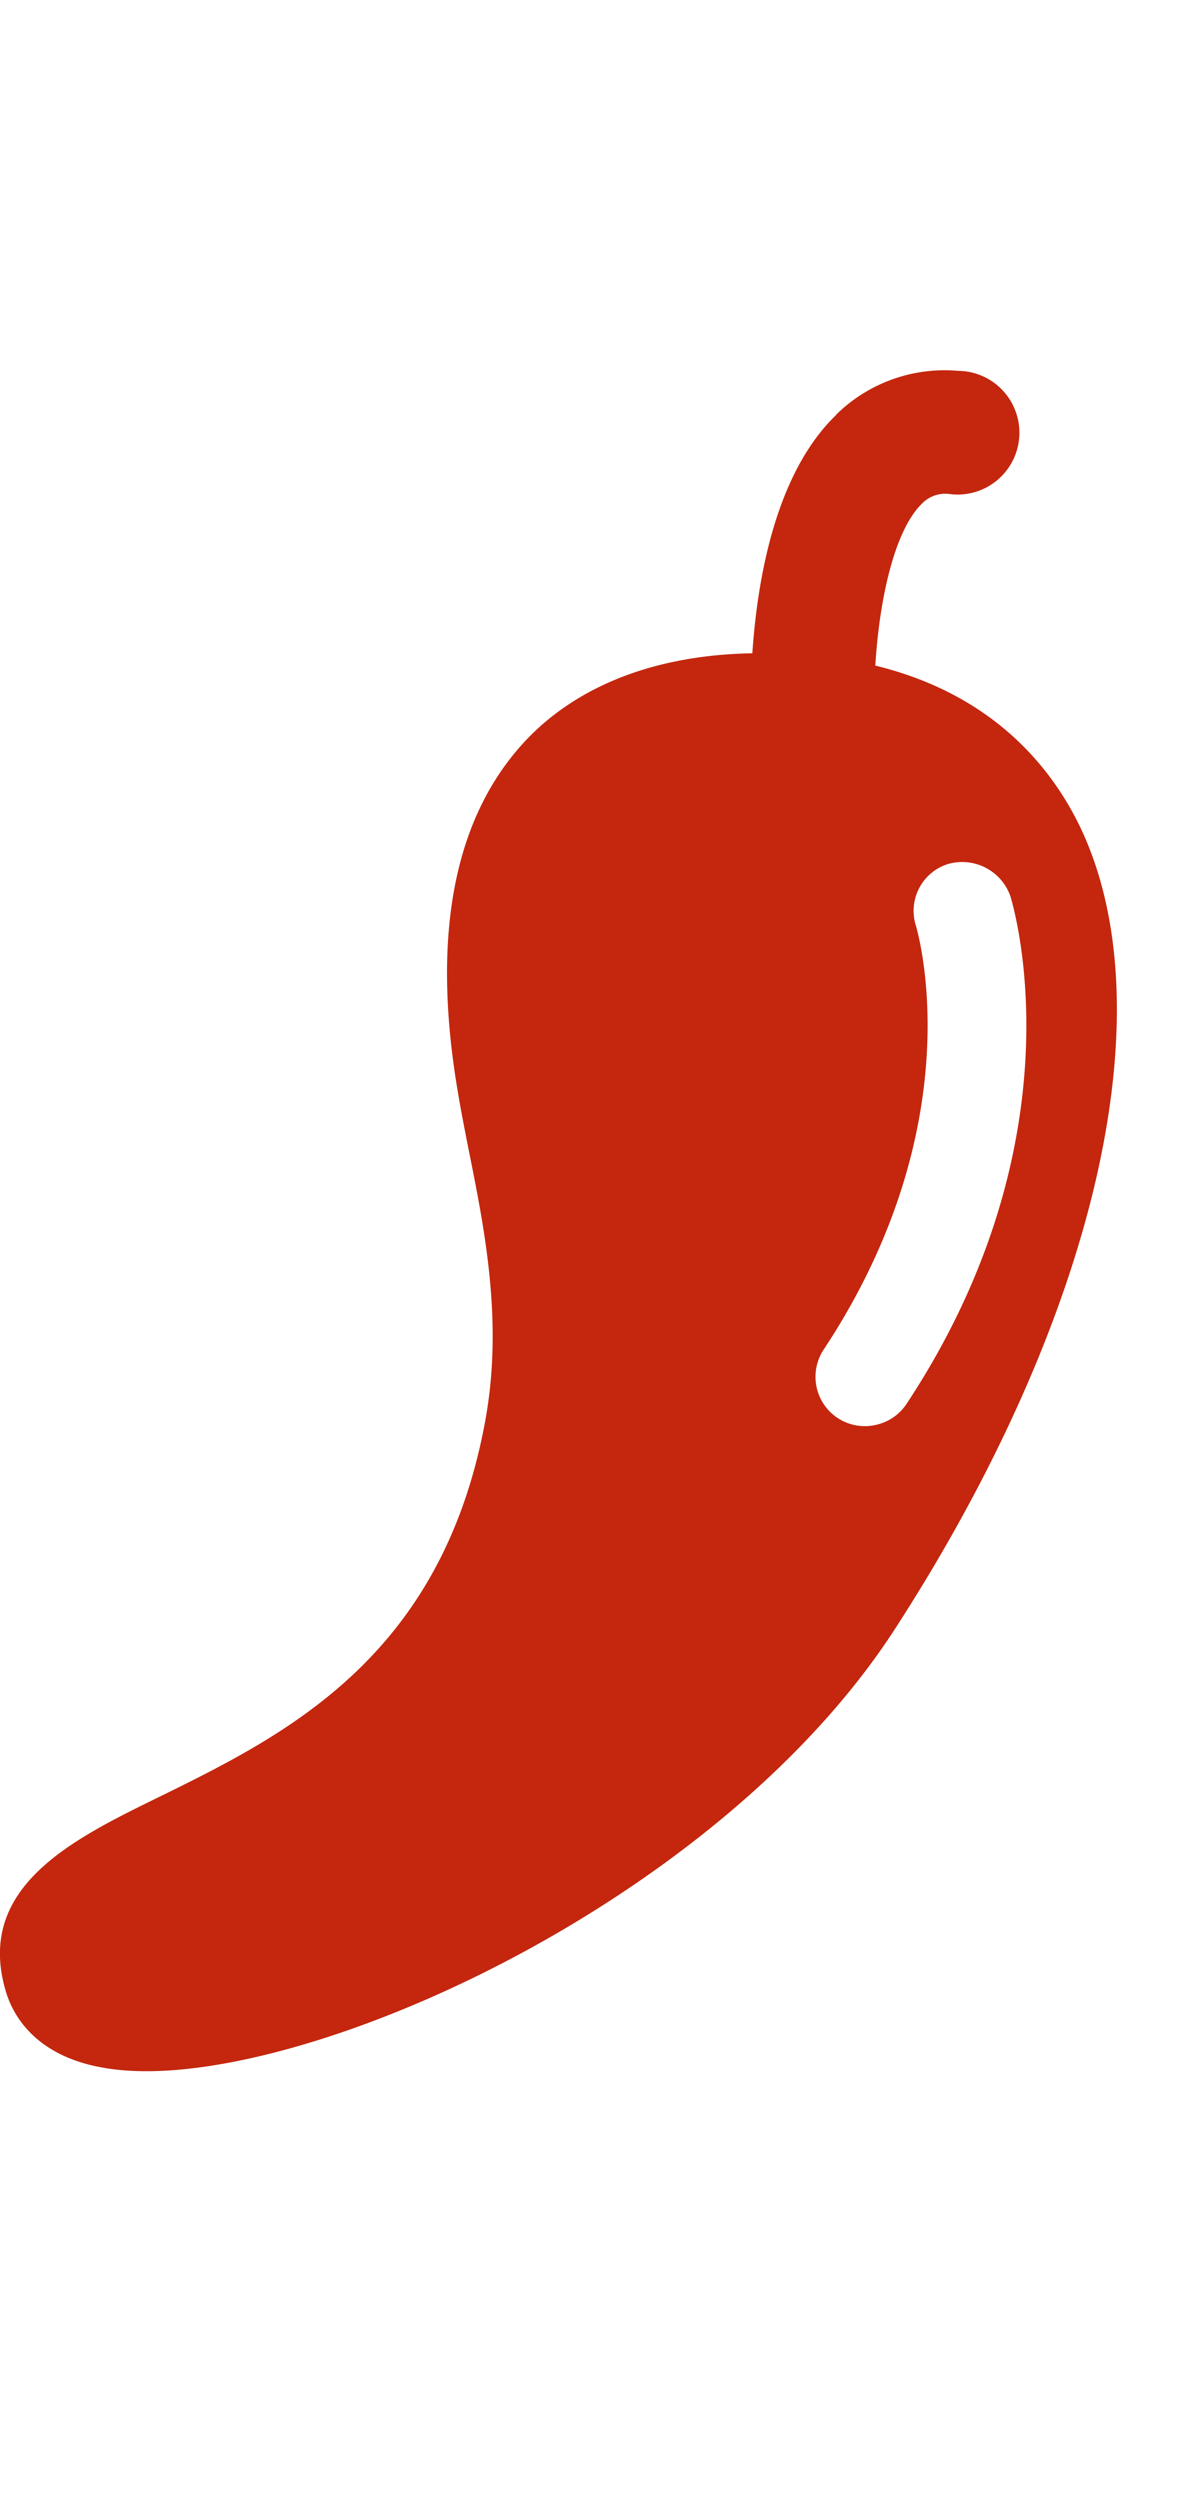
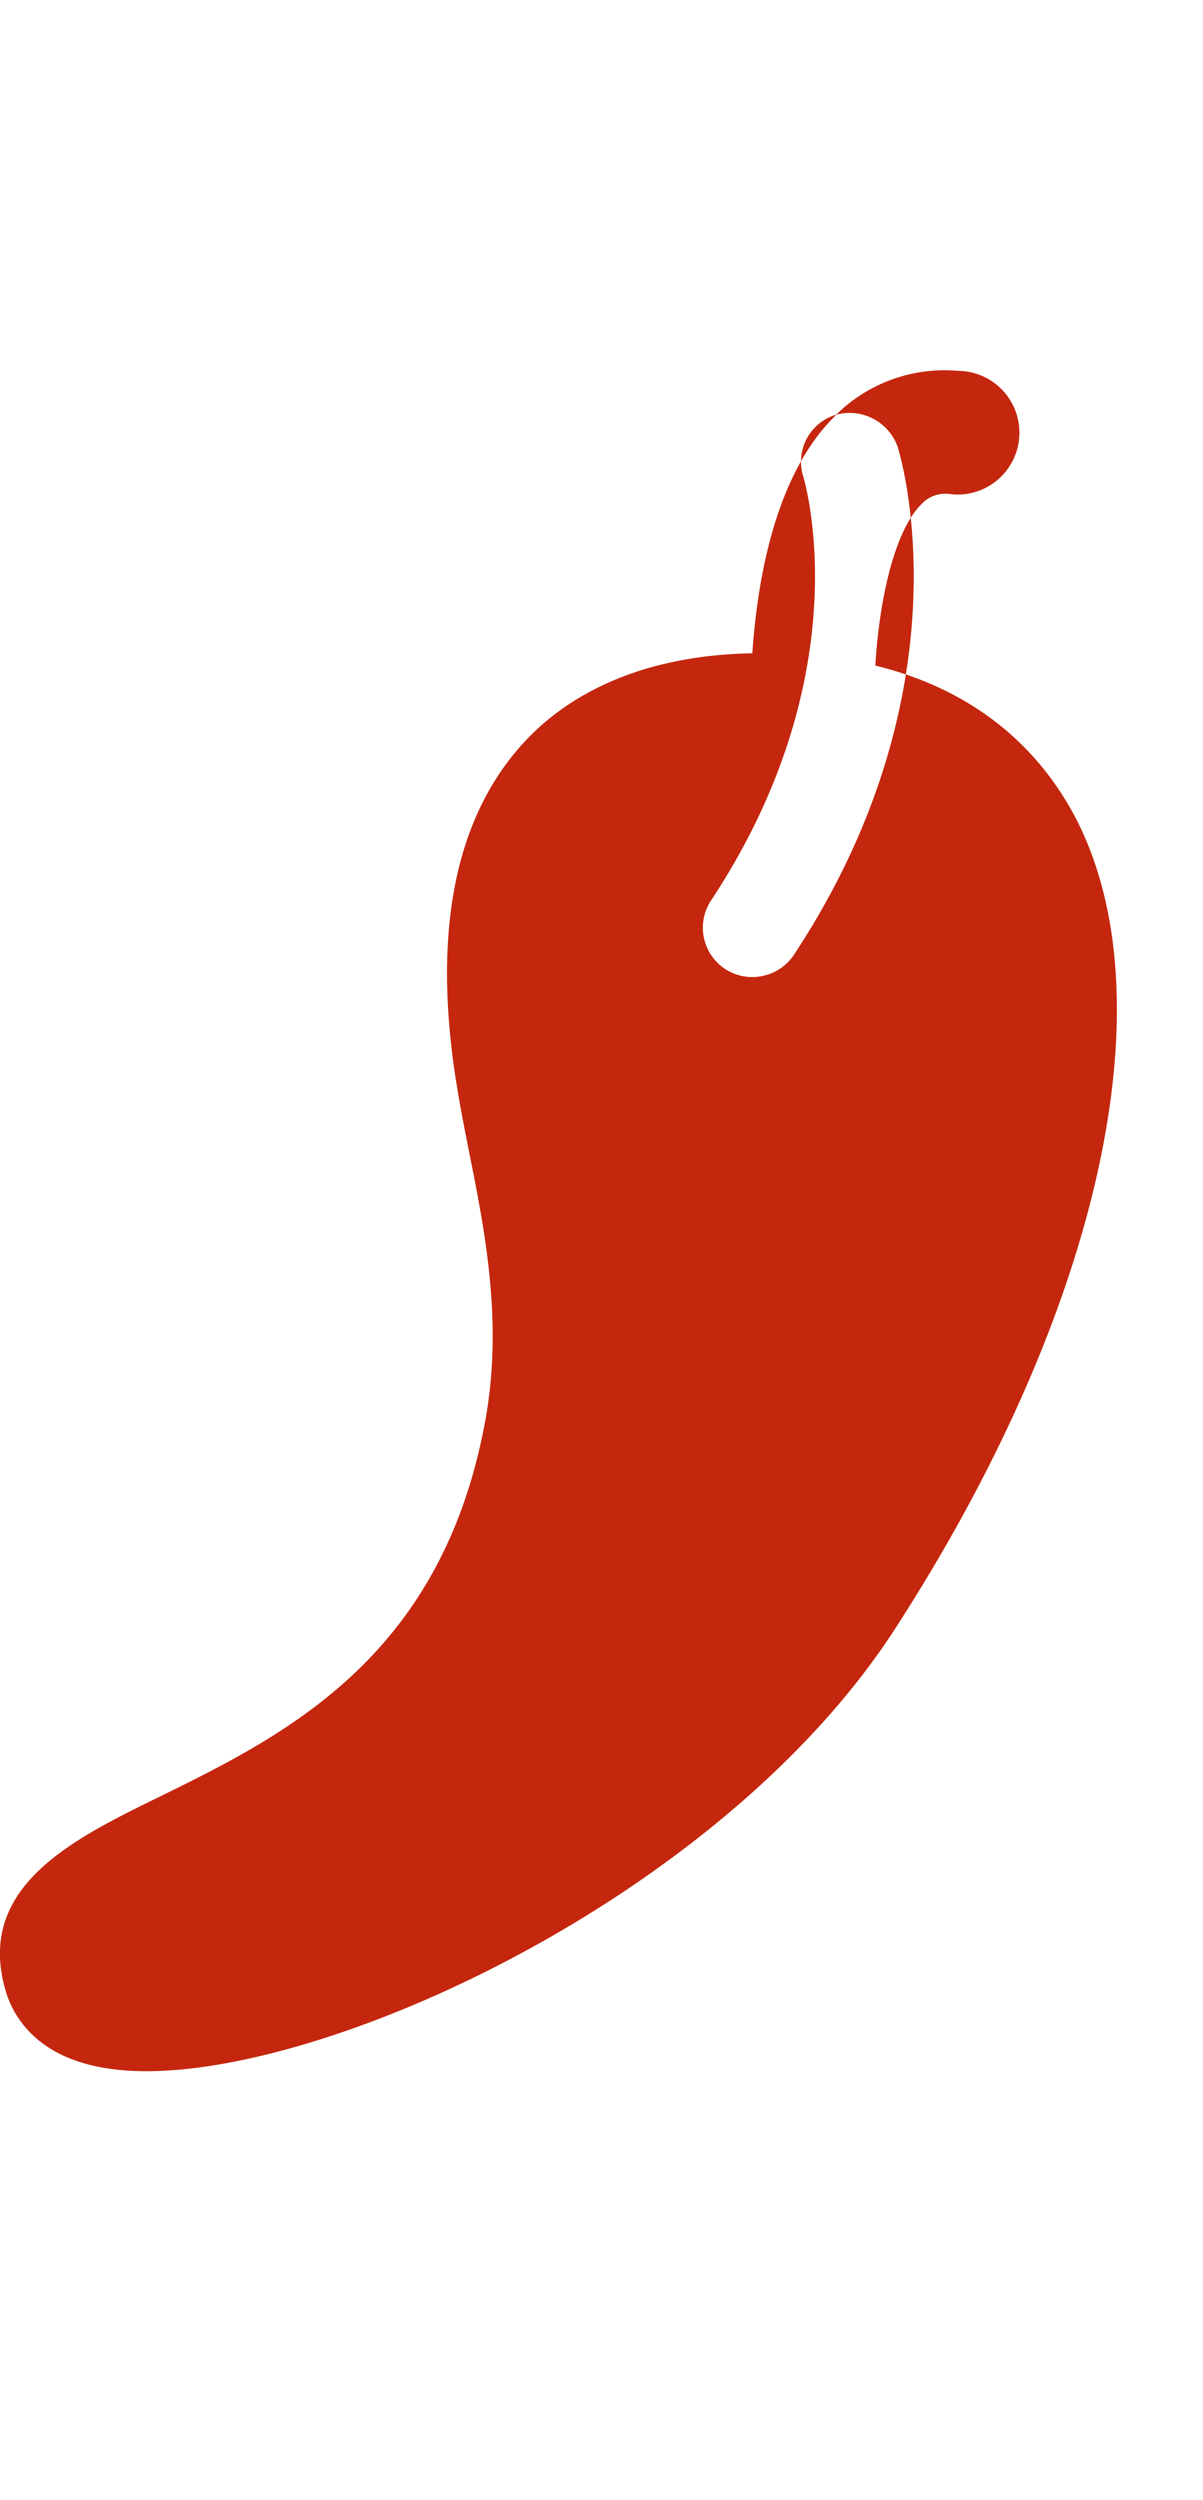
<svg xmlns="http://www.w3.org/2000/svg" aria-labelledby="fullimgSpicy" width="13" height="27" data-hook="wixrest-menus-icon-full-spicy">
-   <path d="M9.037 4.48c-.668.642-.855 1.81-.907 2.575-1.286.023-2.04.505-2.453.946-.77.823-1.016 2.092-.732 3.776.034.205.076.42.12.643.175.87.372 1.858.18 2.917-.468 2.568-2.168 3.402-3.532 4.072-.932.456-1.985.972-1.65 2.097.078.263.33.723 1.122.835.49.072 1.143-.003 1.877-.2 2.207-.592 5.153-2.294 6.615-4.558 2.175-3.364 2.938-6.68 1.995-8.653-.312-.647-.946-1.433-2.213-1.742.04-.67.195-1.45.505-1.75a.349.349 0 0 1 .295-.103.668.668 0 1 0 .096-1.33 1.671 1.671 0 0 0-1.32.474m1.217 4.85a.552.552 0 0 1 .666.348c.032.106.785 2.6-1.123 5.486a.53.53 0 0 1-.31.22.533.533 0 0 1-.583-.81c1.614-2.442 1.02-4.492.995-4.578a.53.53 0 0 1 .353-.666" fill="#c4270e" />
+   <path d="M9.037 4.48c-.668.642-.855 1.81-.907 2.575-1.286.023-2.04.505-2.453.946-.77.823-1.016 2.092-.732 3.776.034.205.076.42.12.643.175.87.372 1.858.18 2.917-.468 2.568-2.168 3.402-3.532 4.072-.932.456-1.985.972-1.65 2.097.078.263.33.723 1.122.835.49.072 1.143-.003 1.877-.2 2.207-.592 5.153-2.294 6.615-4.558 2.175-3.364 2.938-6.68 1.995-8.653-.312-.647-.946-1.433-2.213-1.742.04-.67.195-1.45.505-1.75a.349.349 0 0 1 .295-.103.668.668 0 1 0 .096-1.33 1.671 1.671 0 0 0-1.32.474a.552.552 0 0 1 .666.348c.032.106.785 2.6-1.123 5.486a.53.53 0 0 1-.31.22.533.533 0 0 1-.583-.81c1.614-2.442 1.02-4.492.995-4.578a.53.53 0 0 1 .353-.666" fill="#c4270e" />
</svg>